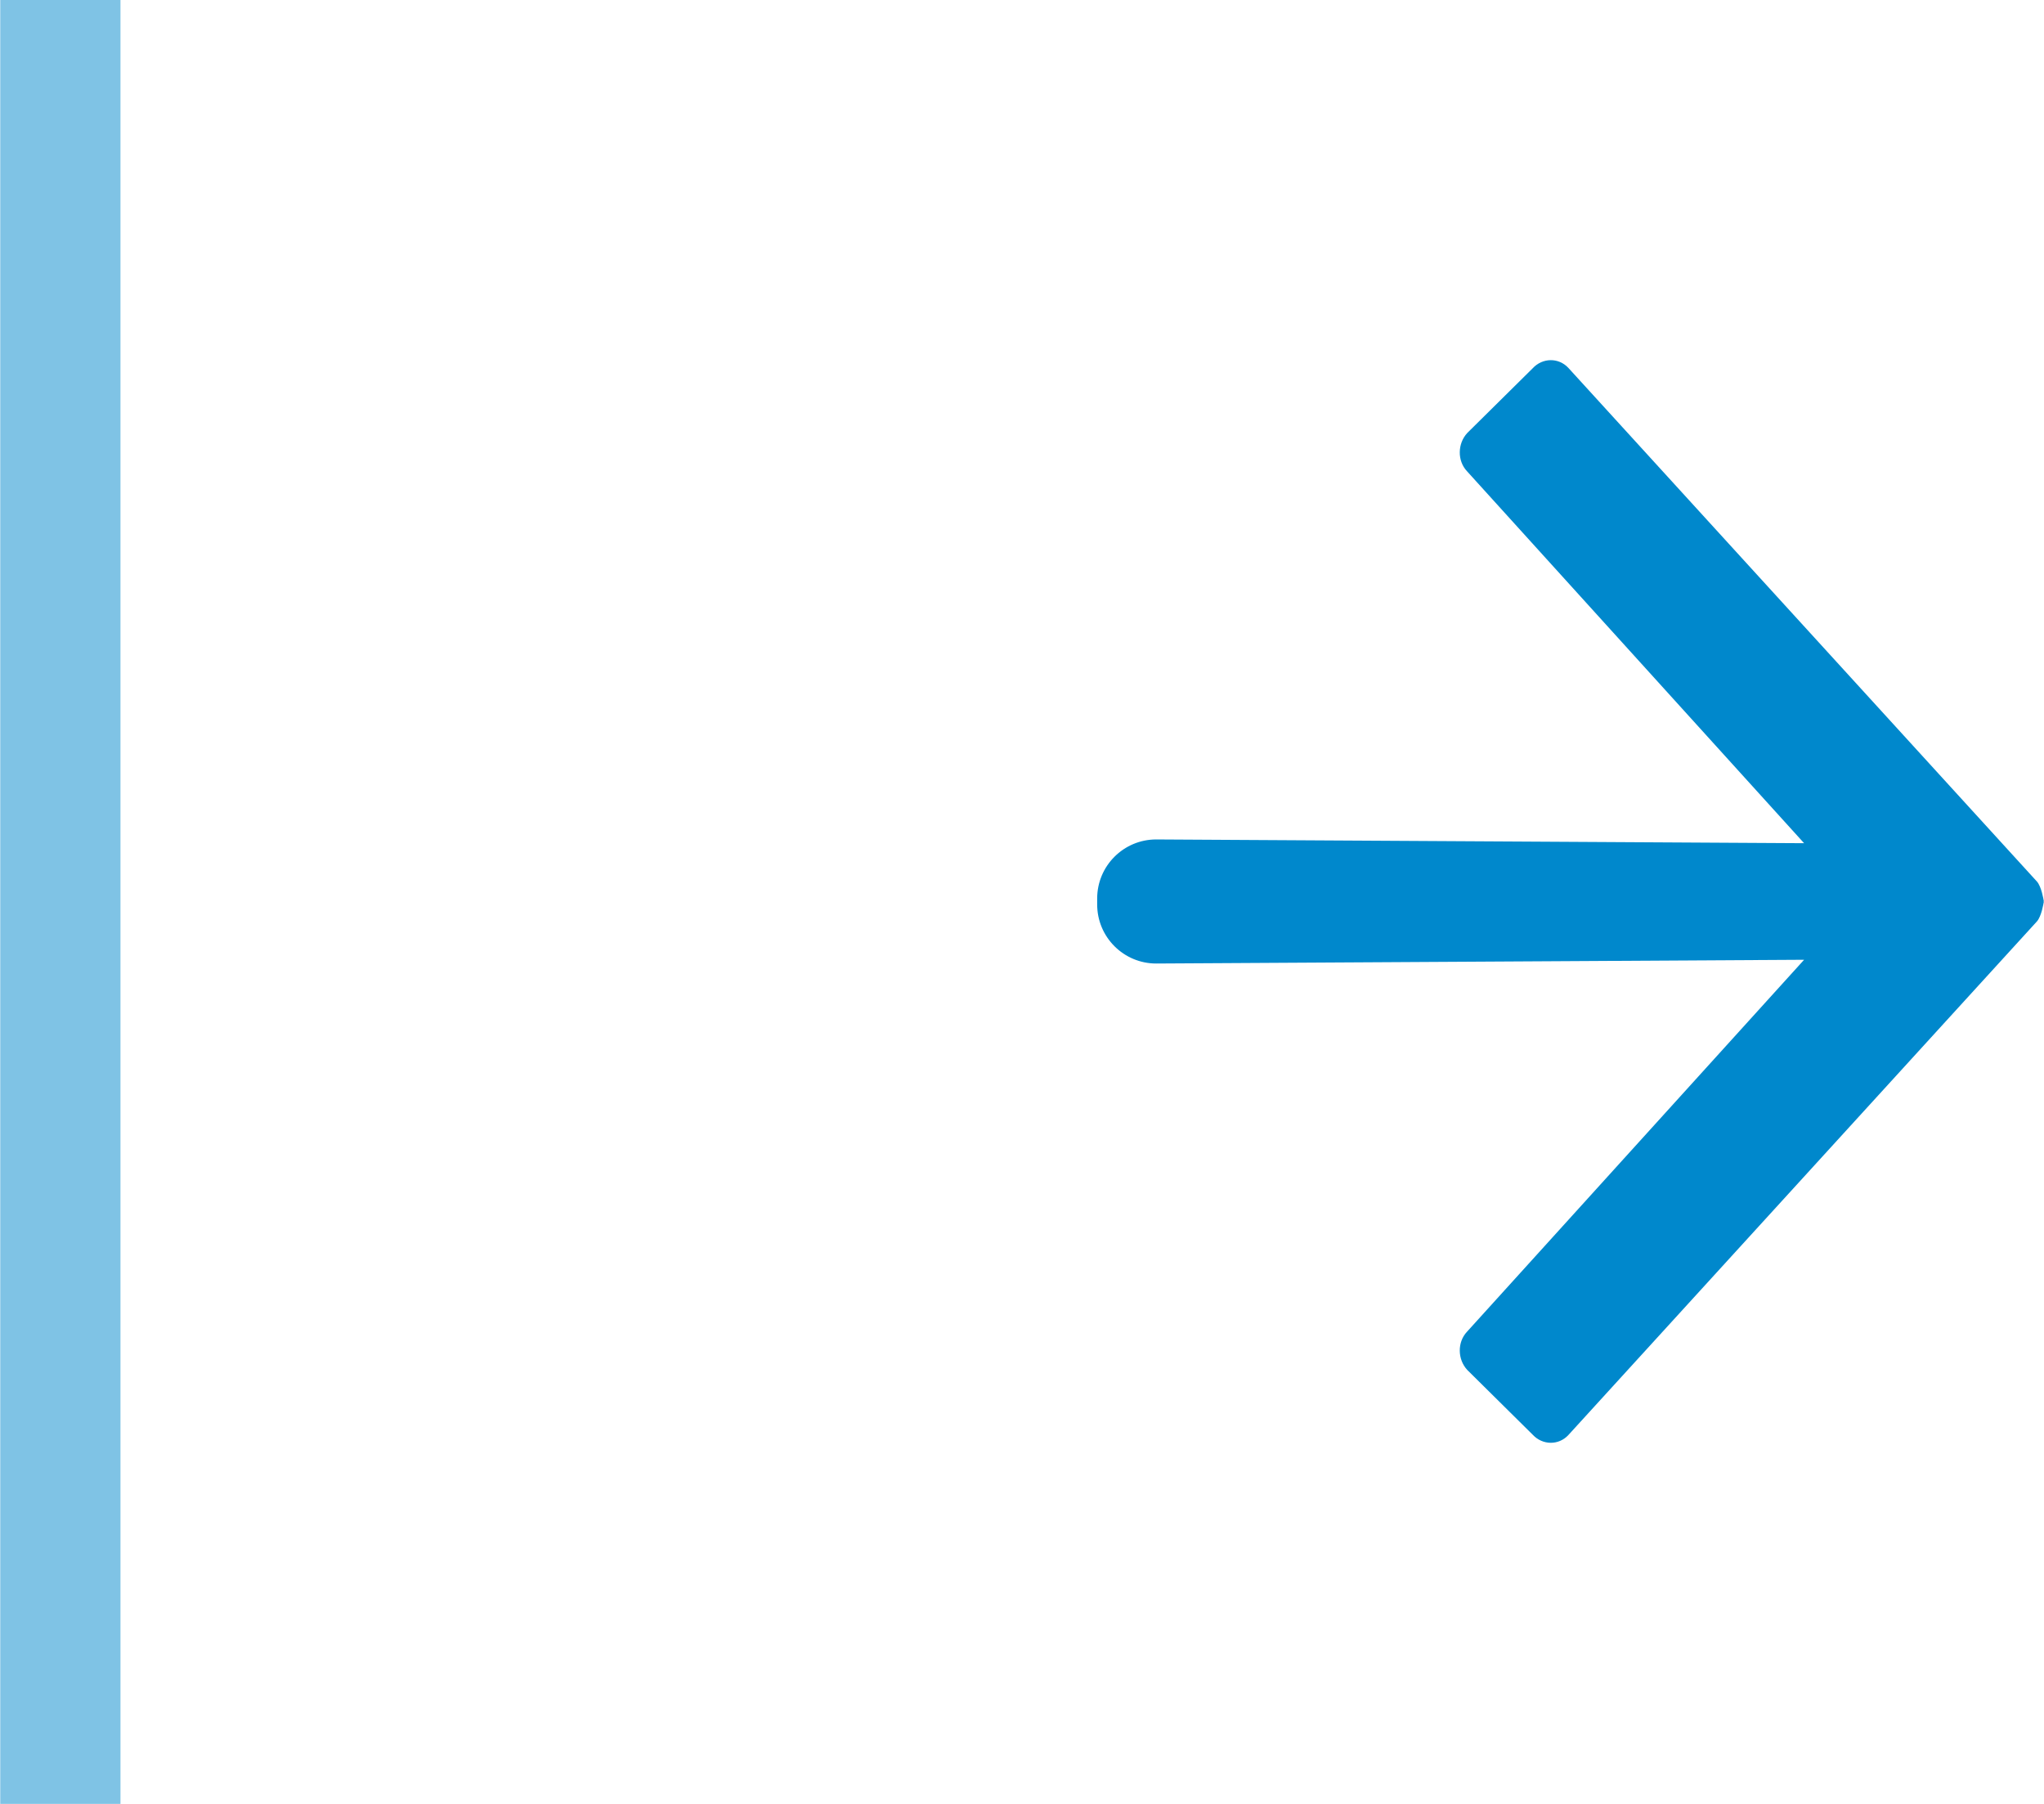
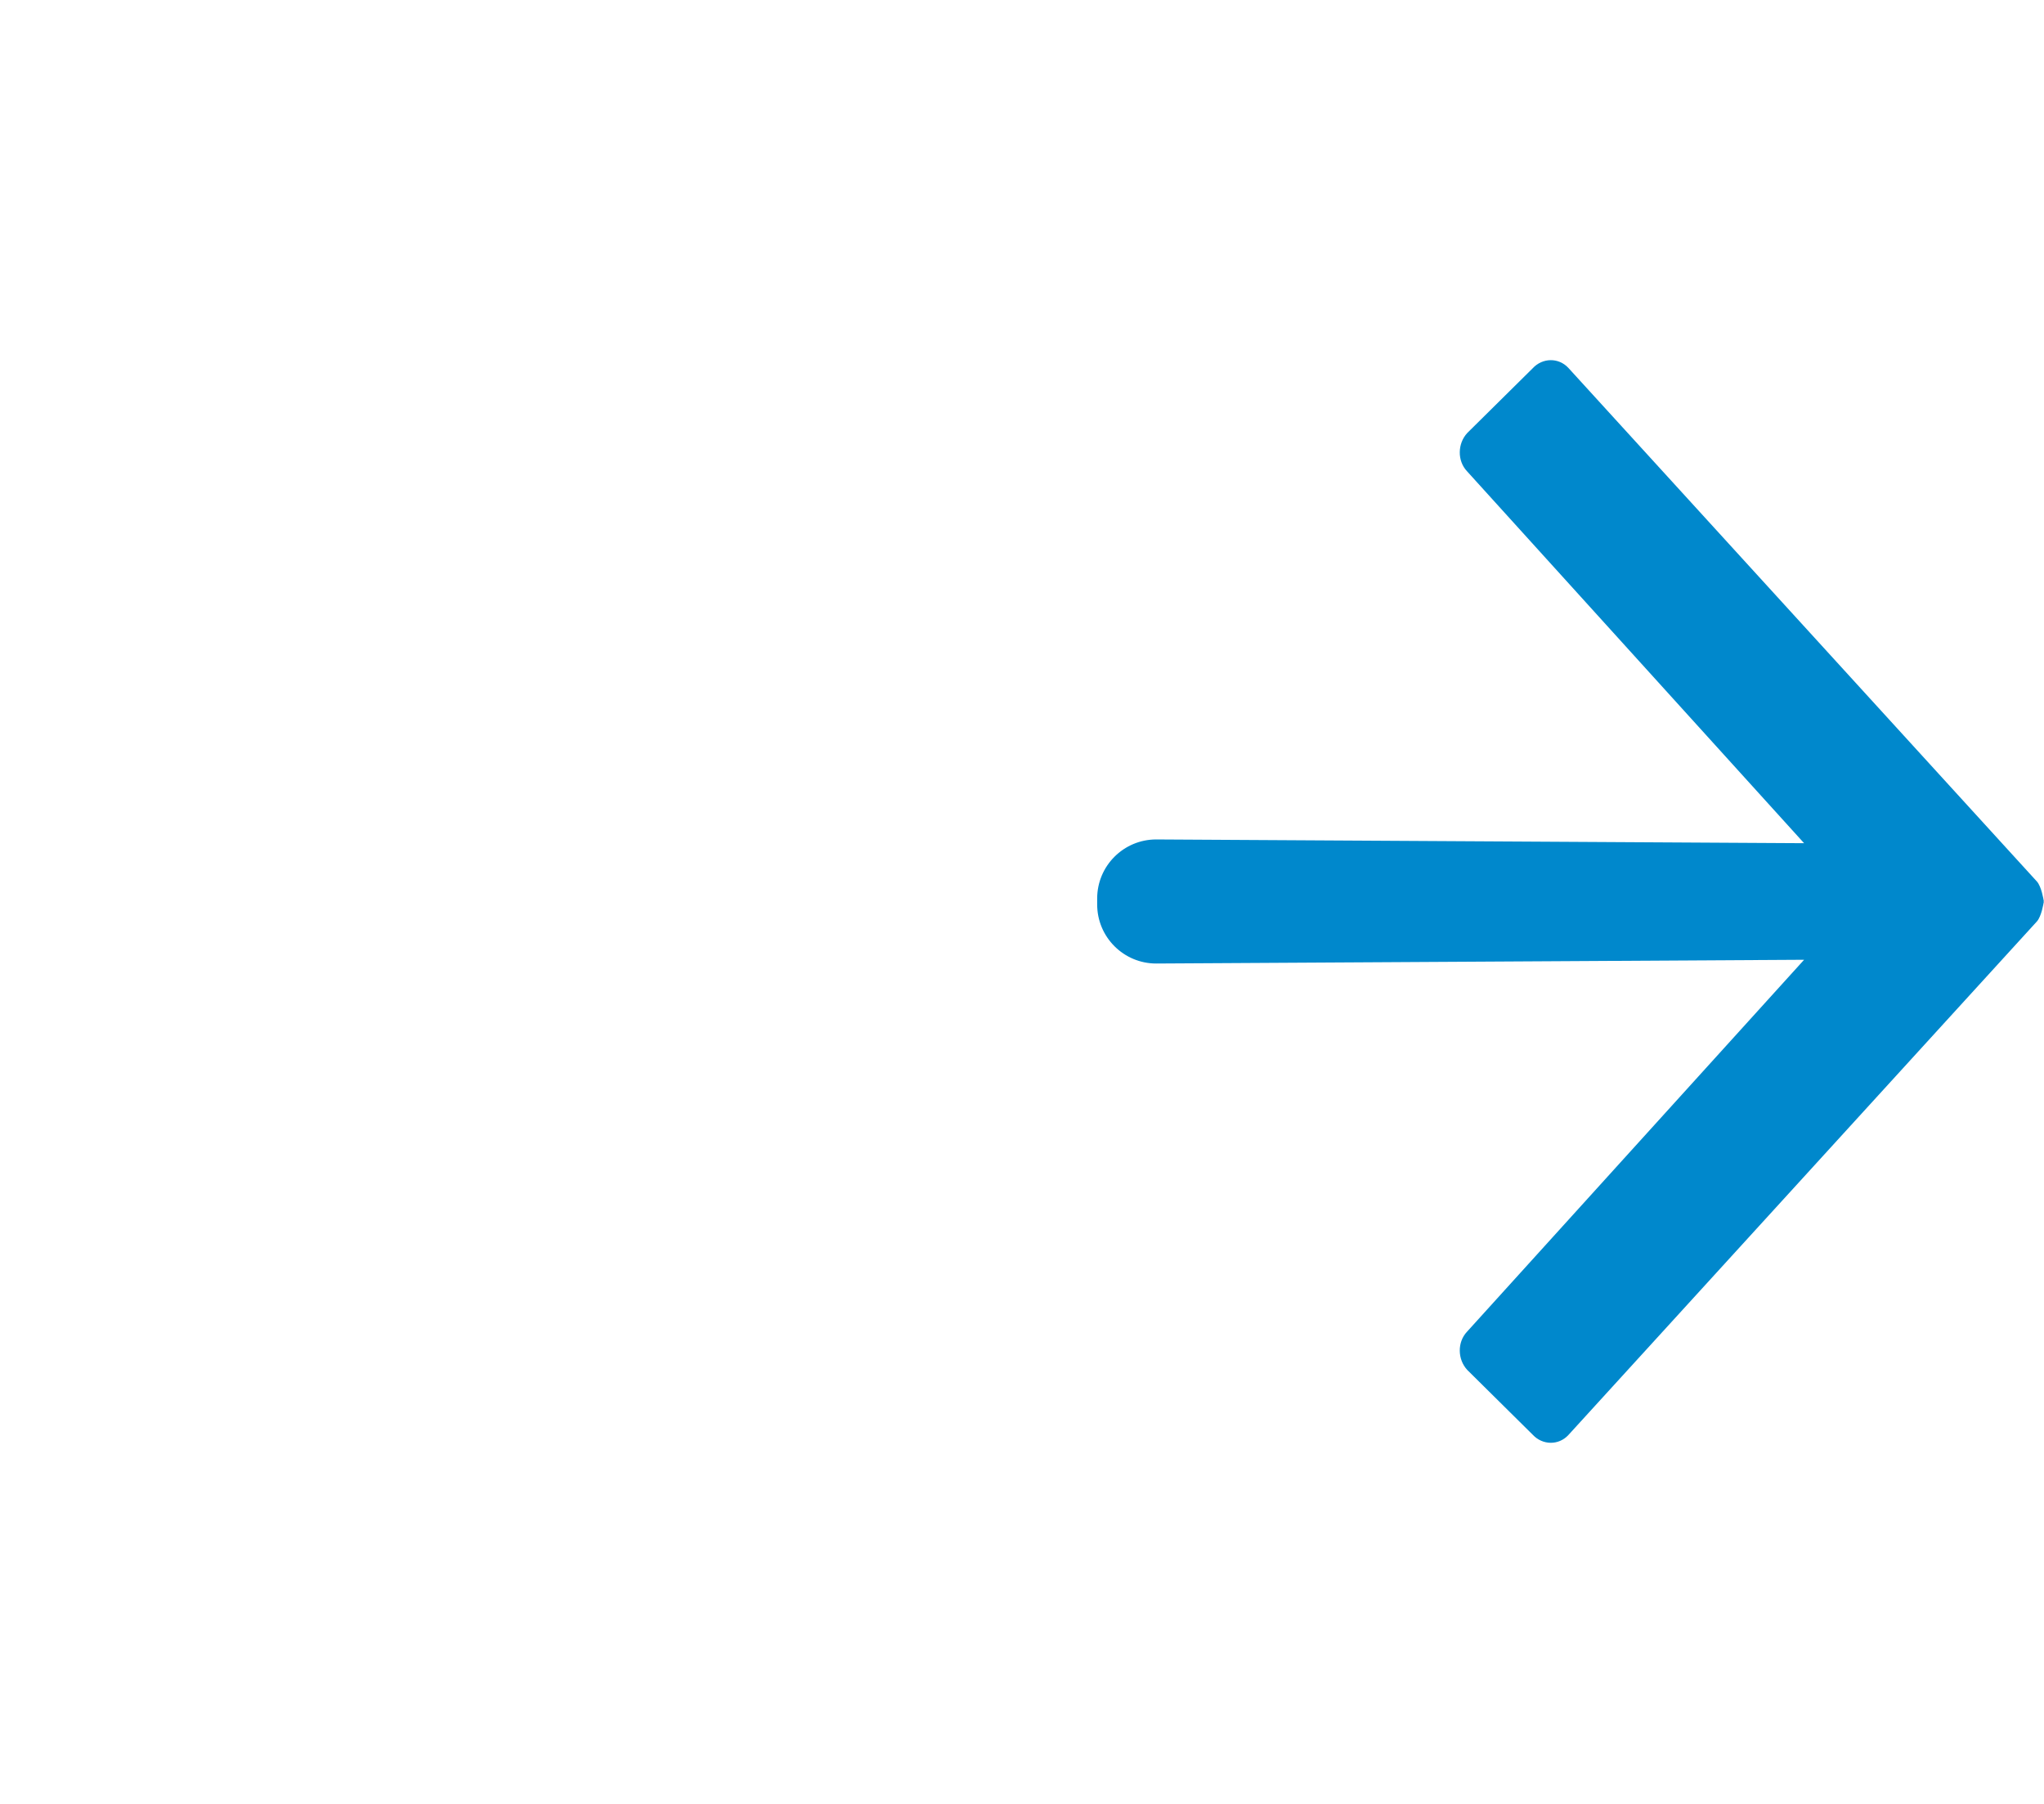
<svg xmlns="http://www.w3.org/2000/svg" preserveAspectRatio="xMidYMid" width="68" height="60" viewBox="0 0 68 60">
  <defs>
    <style>
      .cls-1, .cls-2 {
        fill: #08c;
        fill-rule: evenodd;
      }

      .cls-2 {
        opacity: 0.5;
      }
    </style>
  </defs>
  <g>
    <path d="M67.990,30.014 C67.984,30.046 67.917,30.475 67.765,30.647 L52.173,47.735 C51.851,48.079 51.318,48.073 50.990,47.720 L48.814,45.567 C48.486,45.214 48.480,44.643 48.800,44.300 L60.019,31.923 L38.464,32.048 C37.382,32.048 36.501,31.169 36.501,30.085 L36.501,29.984 L36.501,29.884 C36.501,28.800 37.382,27.921 38.464,27.921 L60.019,28.046 L48.800,15.669 C48.480,15.325 48.486,14.755 48.814,14.401 L50.990,12.249 C51.318,11.895 51.851,11.890 52.173,12.233 L67.765,29.321 C67.917,29.493 67.984,29.923 67.990,29.955 L67.992,29.955 L67.992,29.964 L67.992,29.974 L67.990,29.974 C67.990,29.975 67.988,29.983 67.988,29.984 C67.988,29.986 67.990,29.994 67.990,29.995 L67.992,29.995 L67.992,30.005 L67.992,30.014 L67.990,30.014 Z" class="cls-1" />
-     <path d="M4.008,-0.001 L4.008,60.000 L0.008,60.000 L0.008,-0.001 L4.008,-0.001 Z" class="cls-2" />
  </g>
</svg>